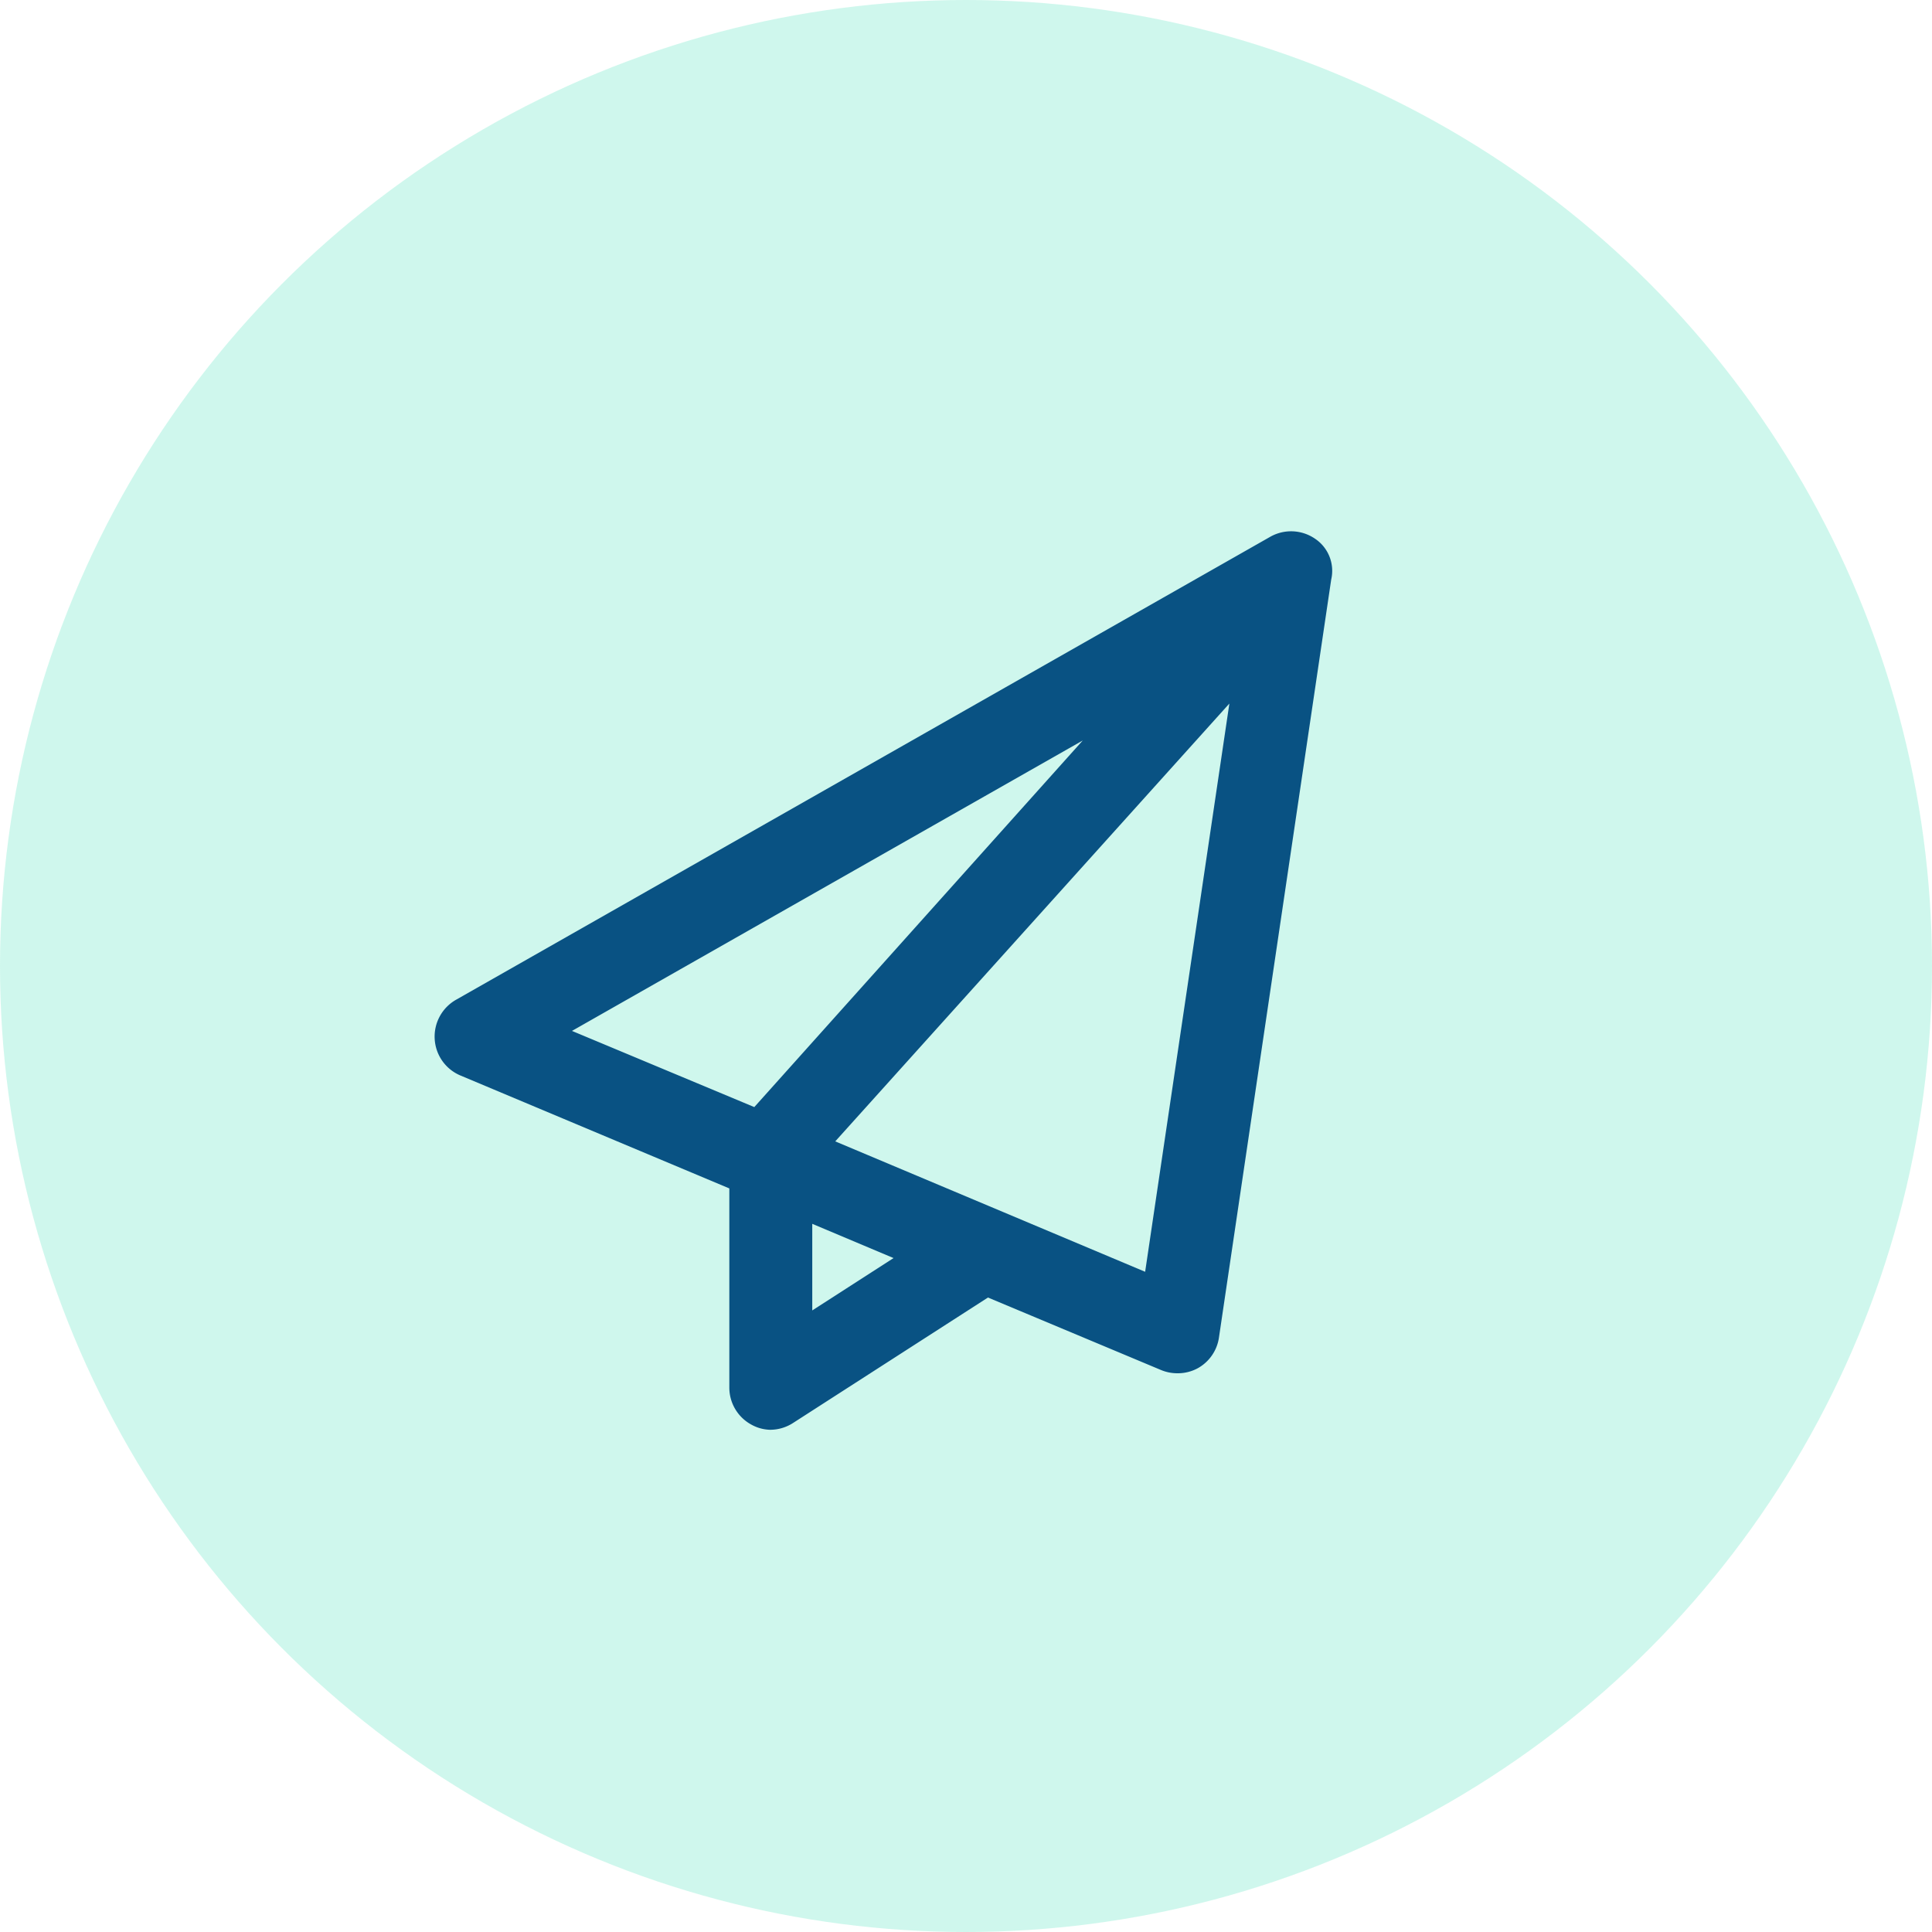
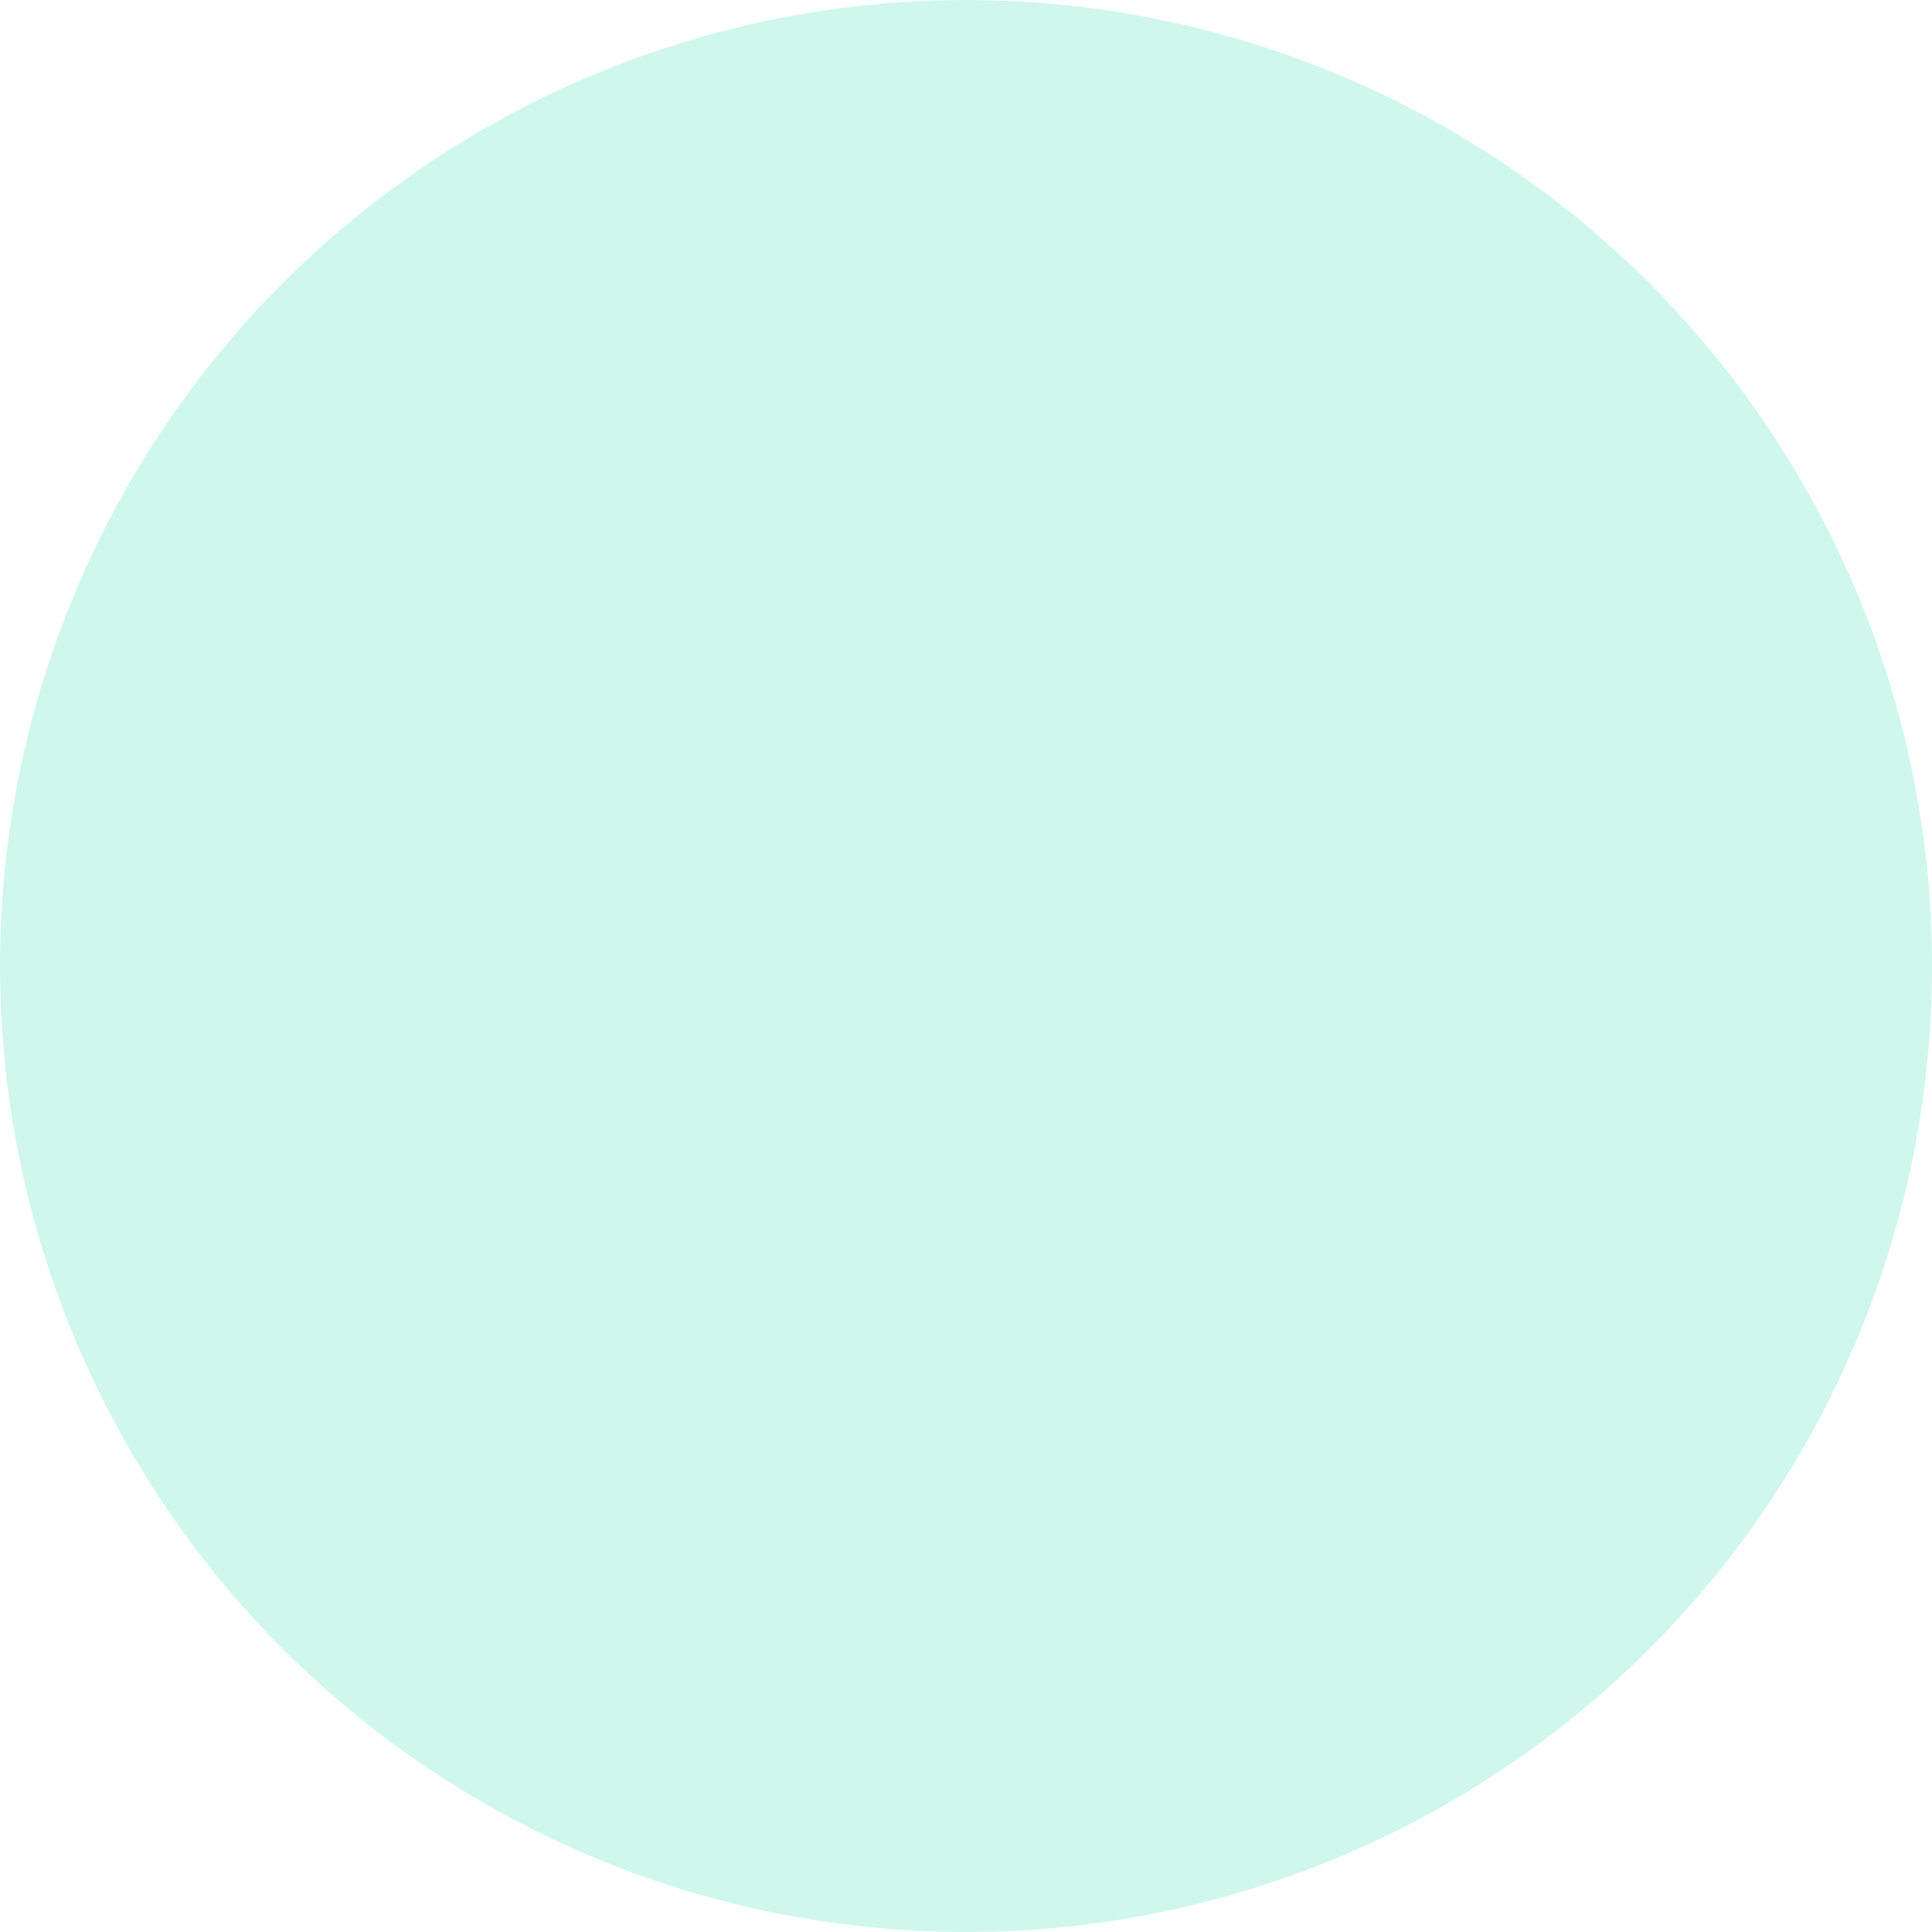
<svg xmlns="http://www.w3.org/2000/svg" width="40" height="40" viewBox="0 0 40 40">
  <g id="Send_Icon" data-name="Send Icon" transform="translate(-582 -1754)">
    <g id="Group_1475" data-name="Group 1475" transform="translate(362 131)" opacity="0.194">
      <circle id="Ellipse_166" data-name="Ellipse 166" cx="20" cy="20" r="20" transform="translate(220 1623)" fill="#06d6a0" />
    </g>
-     <path id="Path_4185" data-name="Path 4185" d="M18.224-17.348a.876.876,0,0,0-.924-.039L.44-7.8A.877.877,0,0,0,0-6.985a.872.872,0,0,0,.533.752L6.1-3.895V.229a.872.872,0,0,0,.454.765.84.84,0,0,0,.385.108A.875.875,0,0,0,7.415.964l4.04-2.6,3.581,1.5a.874.874,0,0,0,.338.068A.867.867,0,0,0,15.8-.173.87.87,0,0,0,16.236-.8l2.325-15.7A.8.8,0,0,0,18.224-17.348Zm-4.807,4.179-6.8,7.59L2.842-7.156Zm-5.6,11.8V-3.162L9.5-2.453Zm6.892-.8-6.416-2.7,8.16-9.065Z" transform="translate(591 1782.5)" fill="#095283" />
  </g>
</svg>